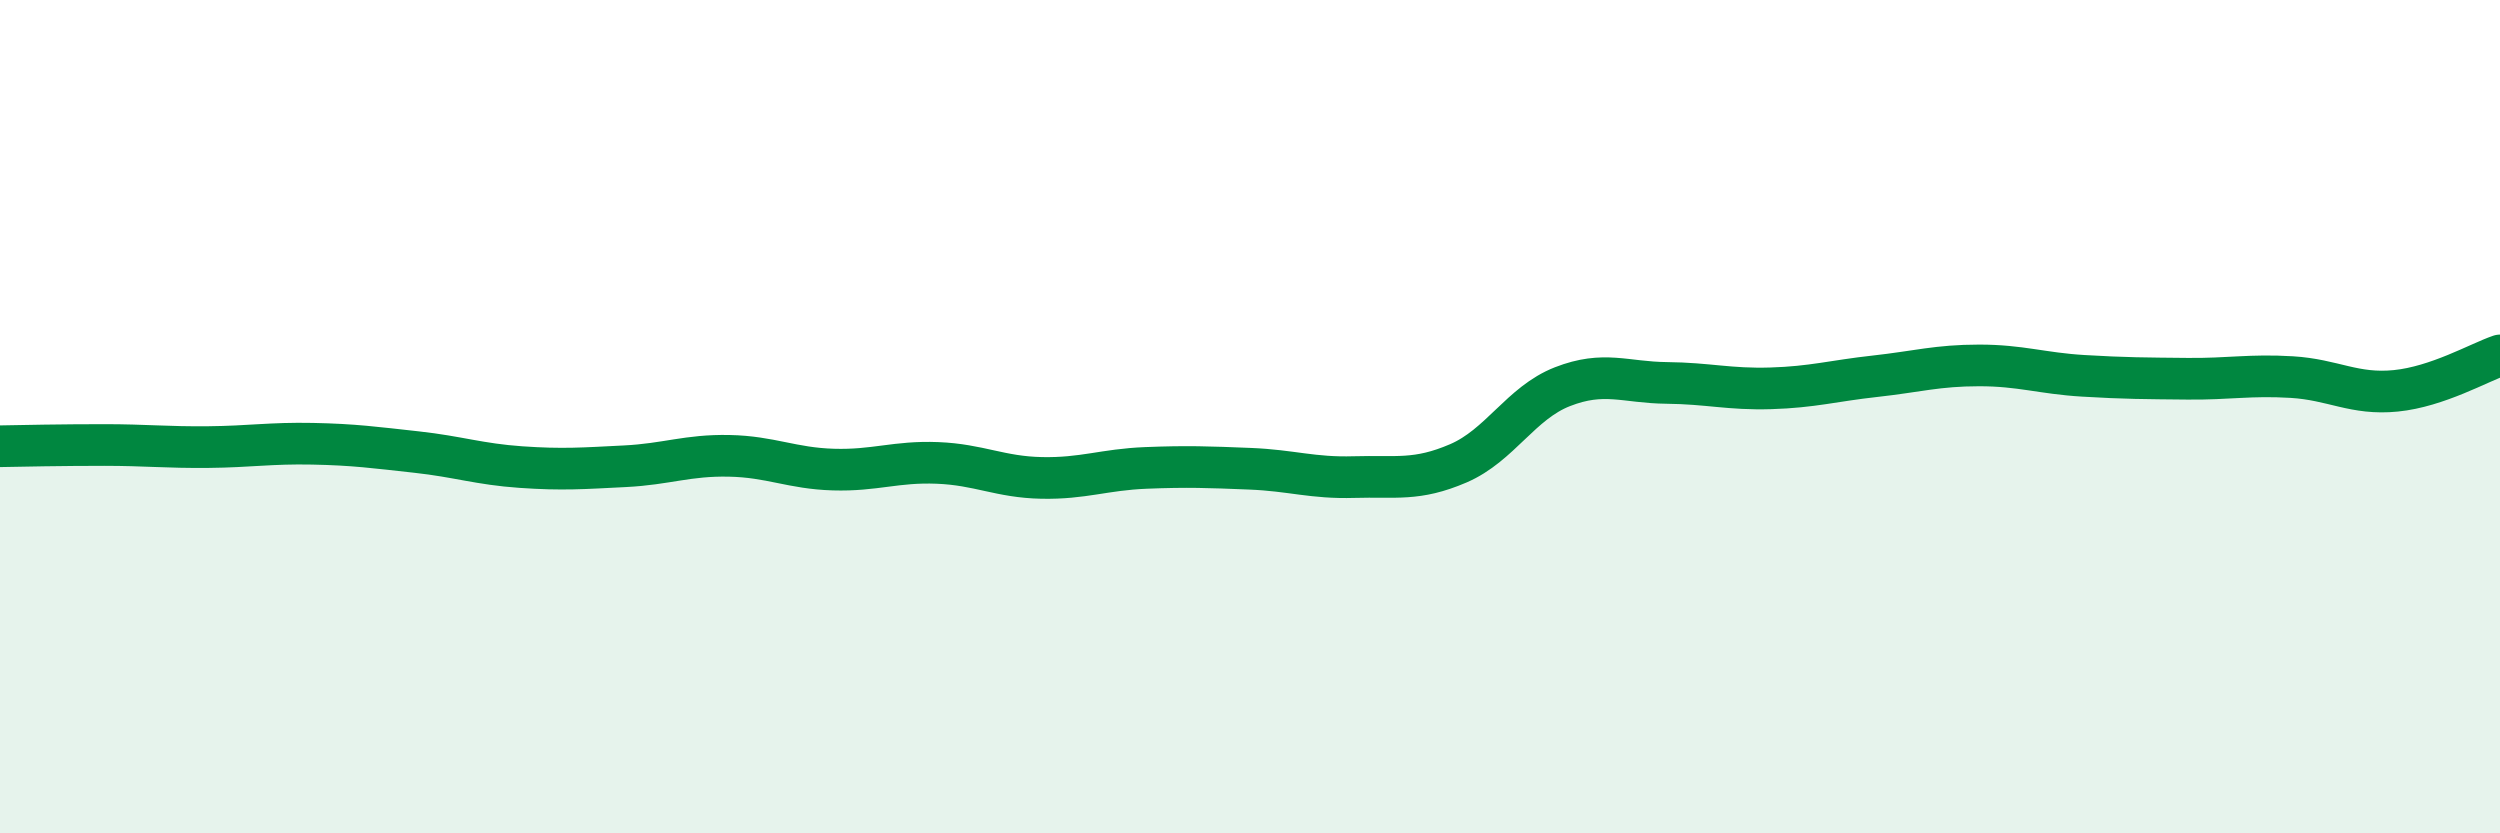
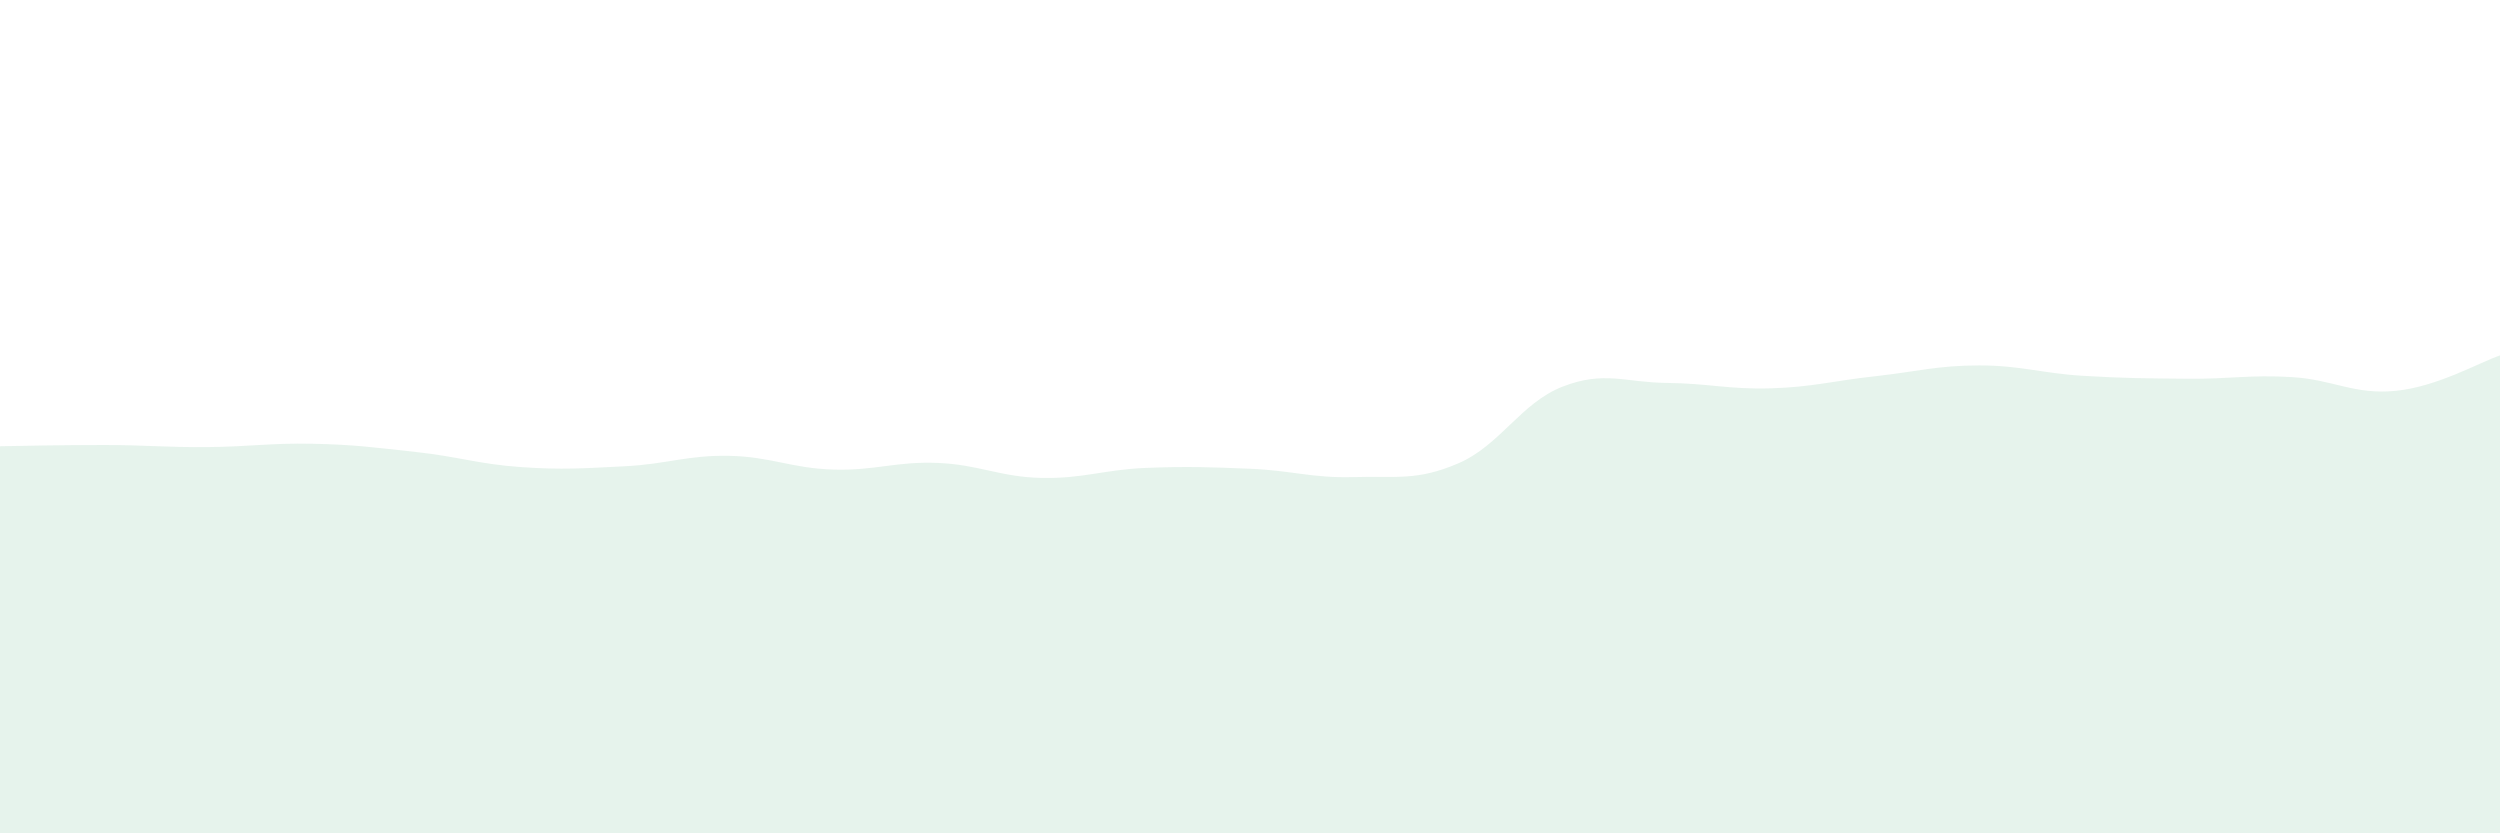
<svg xmlns="http://www.w3.org/2000/svg" width="60" height="20" viewBox="0 0 60 20">
  <path d="M 0,10.71 C 0.5,10.7 1.5,10.68 2.5,10.68 C 3.5,10.68 4,10.74 5,10.73 C 6,10.72 6.5,10.63 7.5,10.65 C 8.5,10.67 9,10.74 10,10.85 C 11,10.96 11.5,11.14 12.5,11.21 C 13.5,11.28 14,11.24 15,11.19 C 16,11.14 16.5,10.92 17.5,10.94 C 18.5,10.96 19,11.24 20,11.27 C 21,11.3 21.5,11.07 22.5,11.11 C 23.5,11.15 24,11.45 25,11.47 C 26,11.49 26.5,11.27 27.5,11.23 C 28.5,11.19 29,11.21 30,11.25 C 31,11.29 31.5,11.48 32.5,11.45 C 33.5,11.42 34,11.55 35,11.12 C 36,10.69 36.5,9.67 37.5,9.28 C 38.5,8.89 39,9.18 40,9.19 C 41,9.2 41.5,9.35 42.5,9.32 C 43.5,9.29 44,9.14 45,9.03 C 46,8.92 46.5,8.77 47.5,8.77 C 48.5,8.77 49,8.96 50,9.02 C 51,9.08 51.5,9.08 52.5,9.09 C 53.5,9.1 54,8.99 55,9.05 C 56,9.11 56.5,9.48 57.5,9.38 C 58.5,9.28 59.5,8.7 60,8.53L60 20L0 20Z" fill="#008740" opacity="0.1" stroke-linecap="round" stroke-linejoin="round" />
-   <path d="M 0,10.71 C 0.5,10.7 1.5,10.68 2.5,10.68 C 3.5,10.68 4,10.74 5,10.73 C 6,10.72 6.5,10.63 7.5,10.65 C 8.5,10.67 9,10.74 10,10.85 C 11,10.96 11.5,11.14 12.5,11.21 C 13.5,11.28 14,11.24 15,11.19 C 16,11.14 16.5,10.92 17.5,10.94 C 18.5,10.96 19,11.24 20,11.27 C 21,11.3 21.5,11.07 22.5,11.11 C 23.5,11.15 24,11.45 25,11.47 C 26,11.49 26.5,11.27 27.5,11.23 C 28.5,11.19 29,11.21 30,11.25 C 31,11.29 31.5,11.48 32.5,11.45 C 33.5,11.42 34,11.55 35,11.12 C 36,10.69 36.5,9.67 37.5,9.28 C 38.5,8.89 39,9.18 40,9.19 C 41,9.2 41.5,9.35 42.5,9.32 C 43.5,9.29 44,9.14 45,9.03 C 46,8.92 46.5,8.77 47.5,8.77 C 48.5,8.77 49,8.96 50,9.02 C 51,9.08 51.5,9.08 52.5,9.09 C 53.5,9.1 54,8.99 55,9.05 C 56,9.11 56.5,9.48 57.5,9.38 C 58.5,9.28 59.5,8.7 60,8.53" stroke="#008740" stroke-width="1" fill="none" stroke-linecap="round" stroke-linejoin="round" />
</svg>